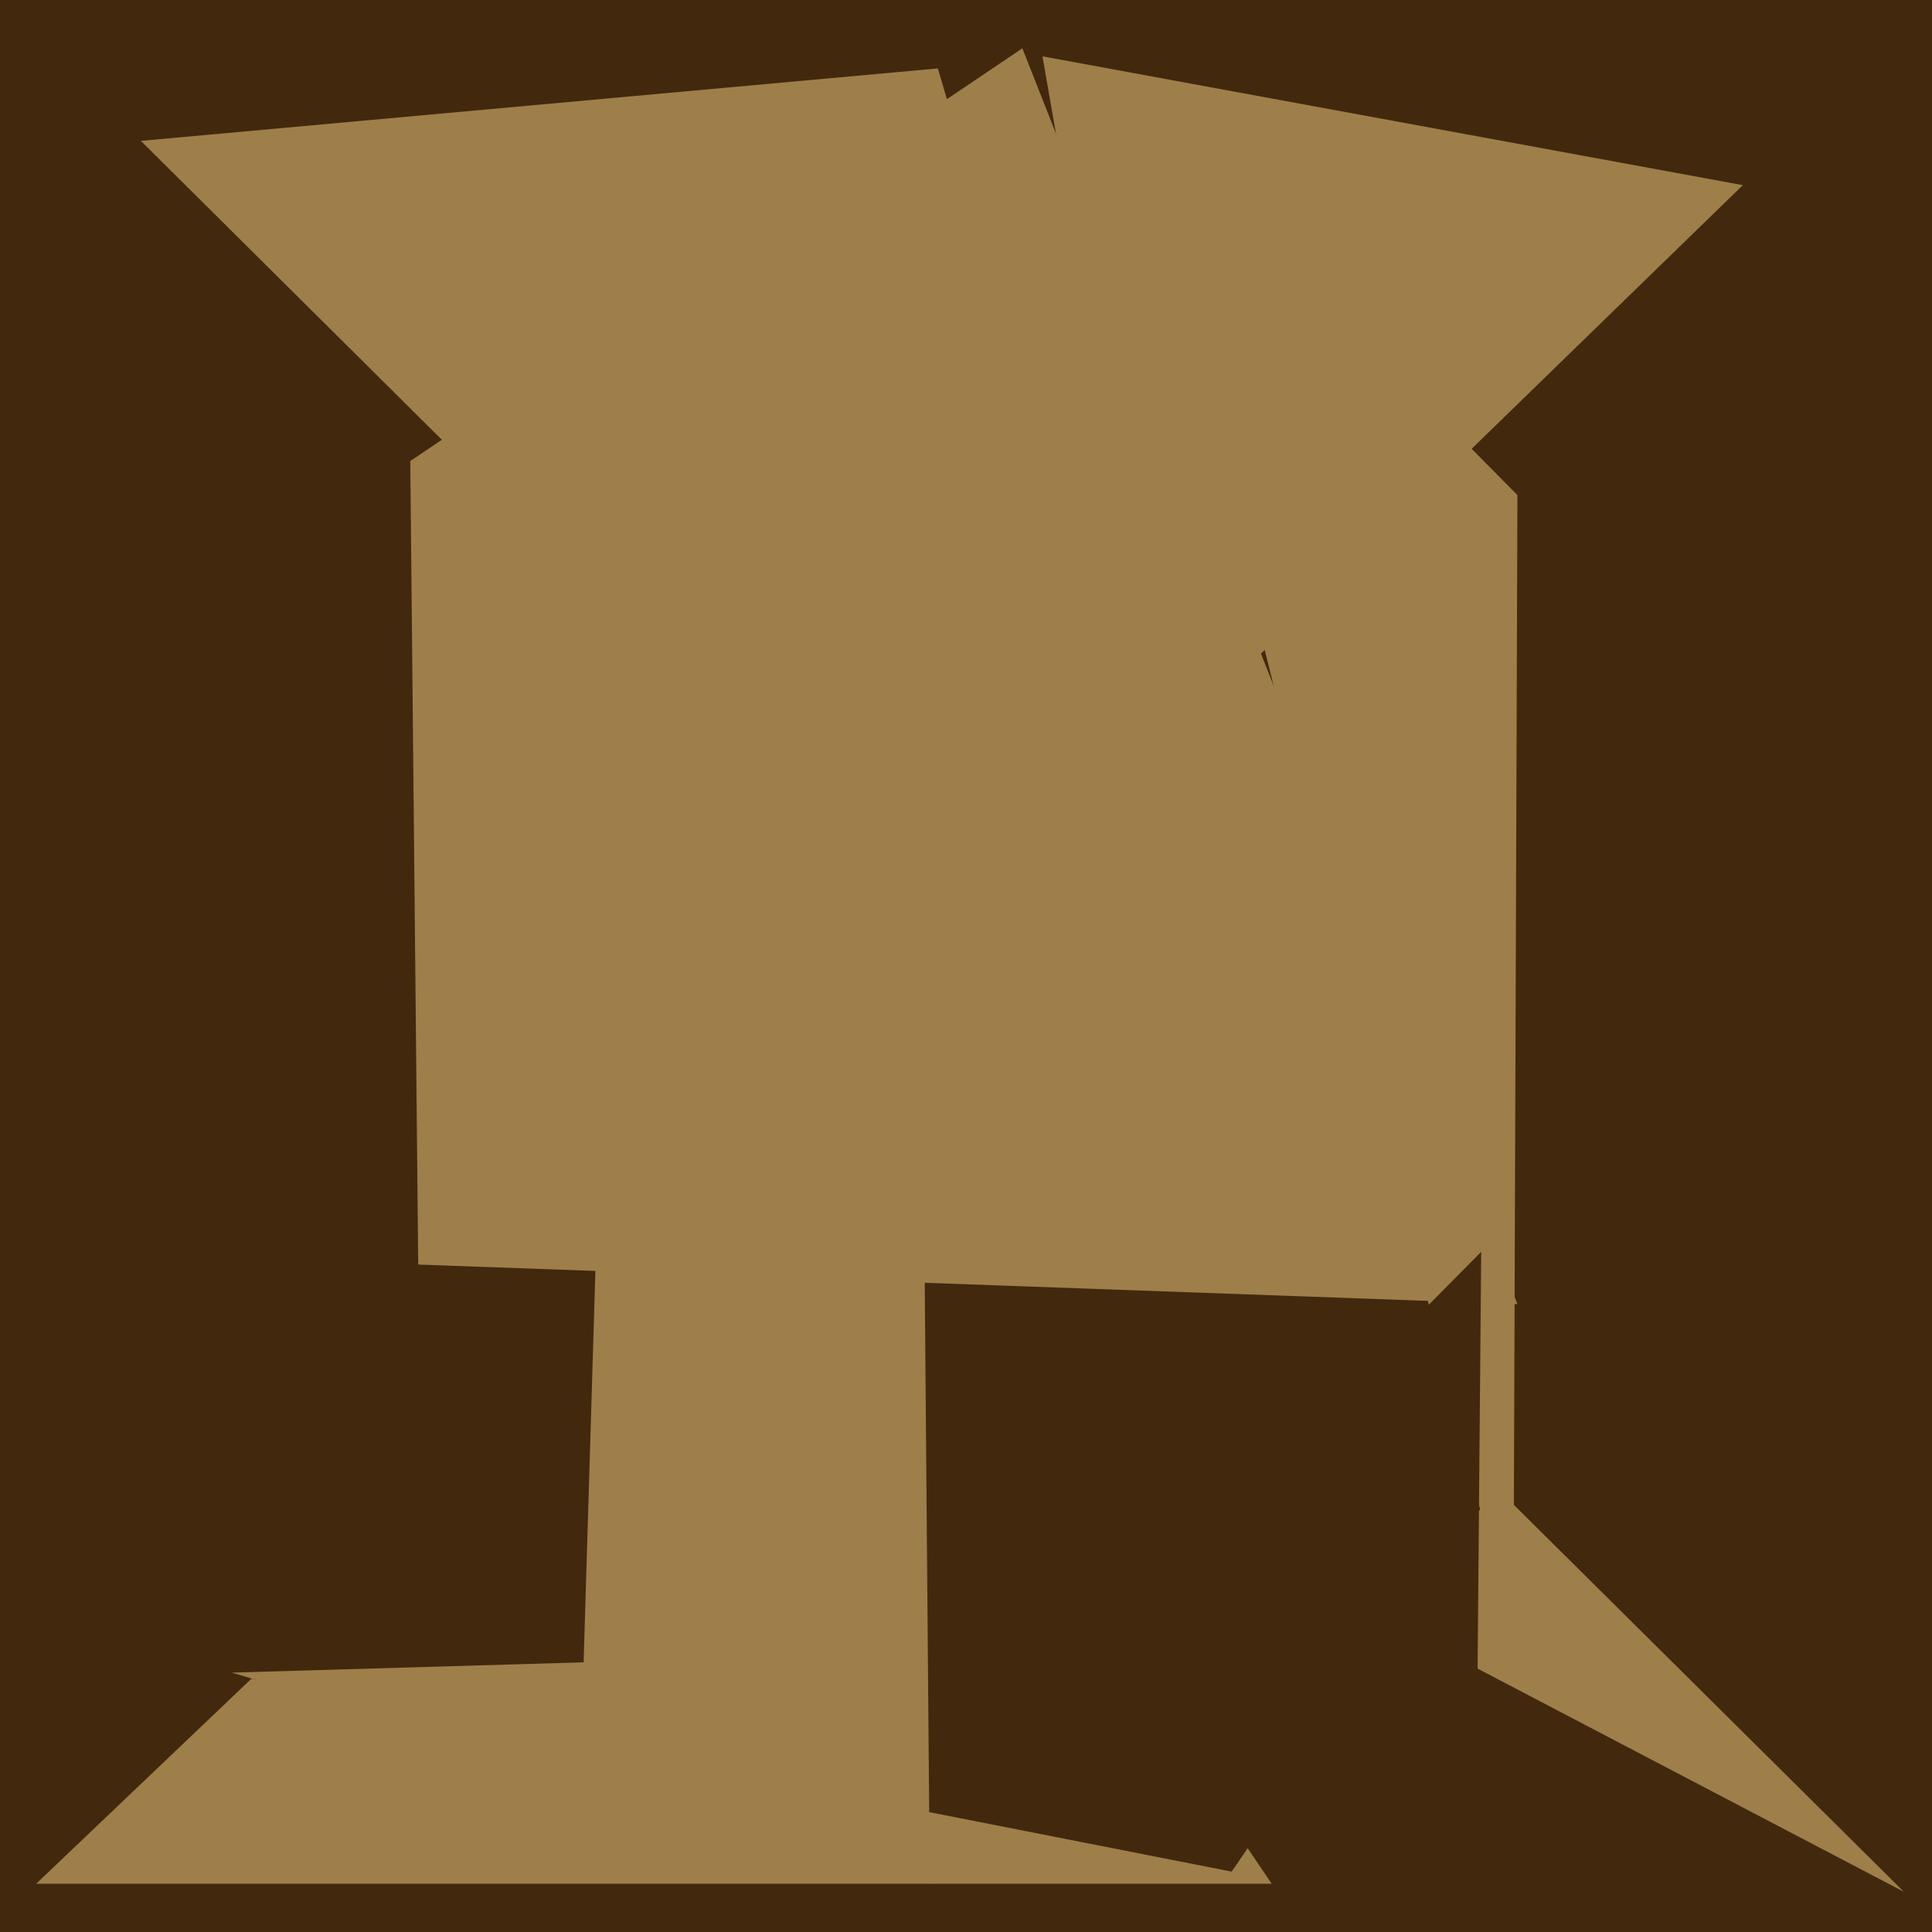
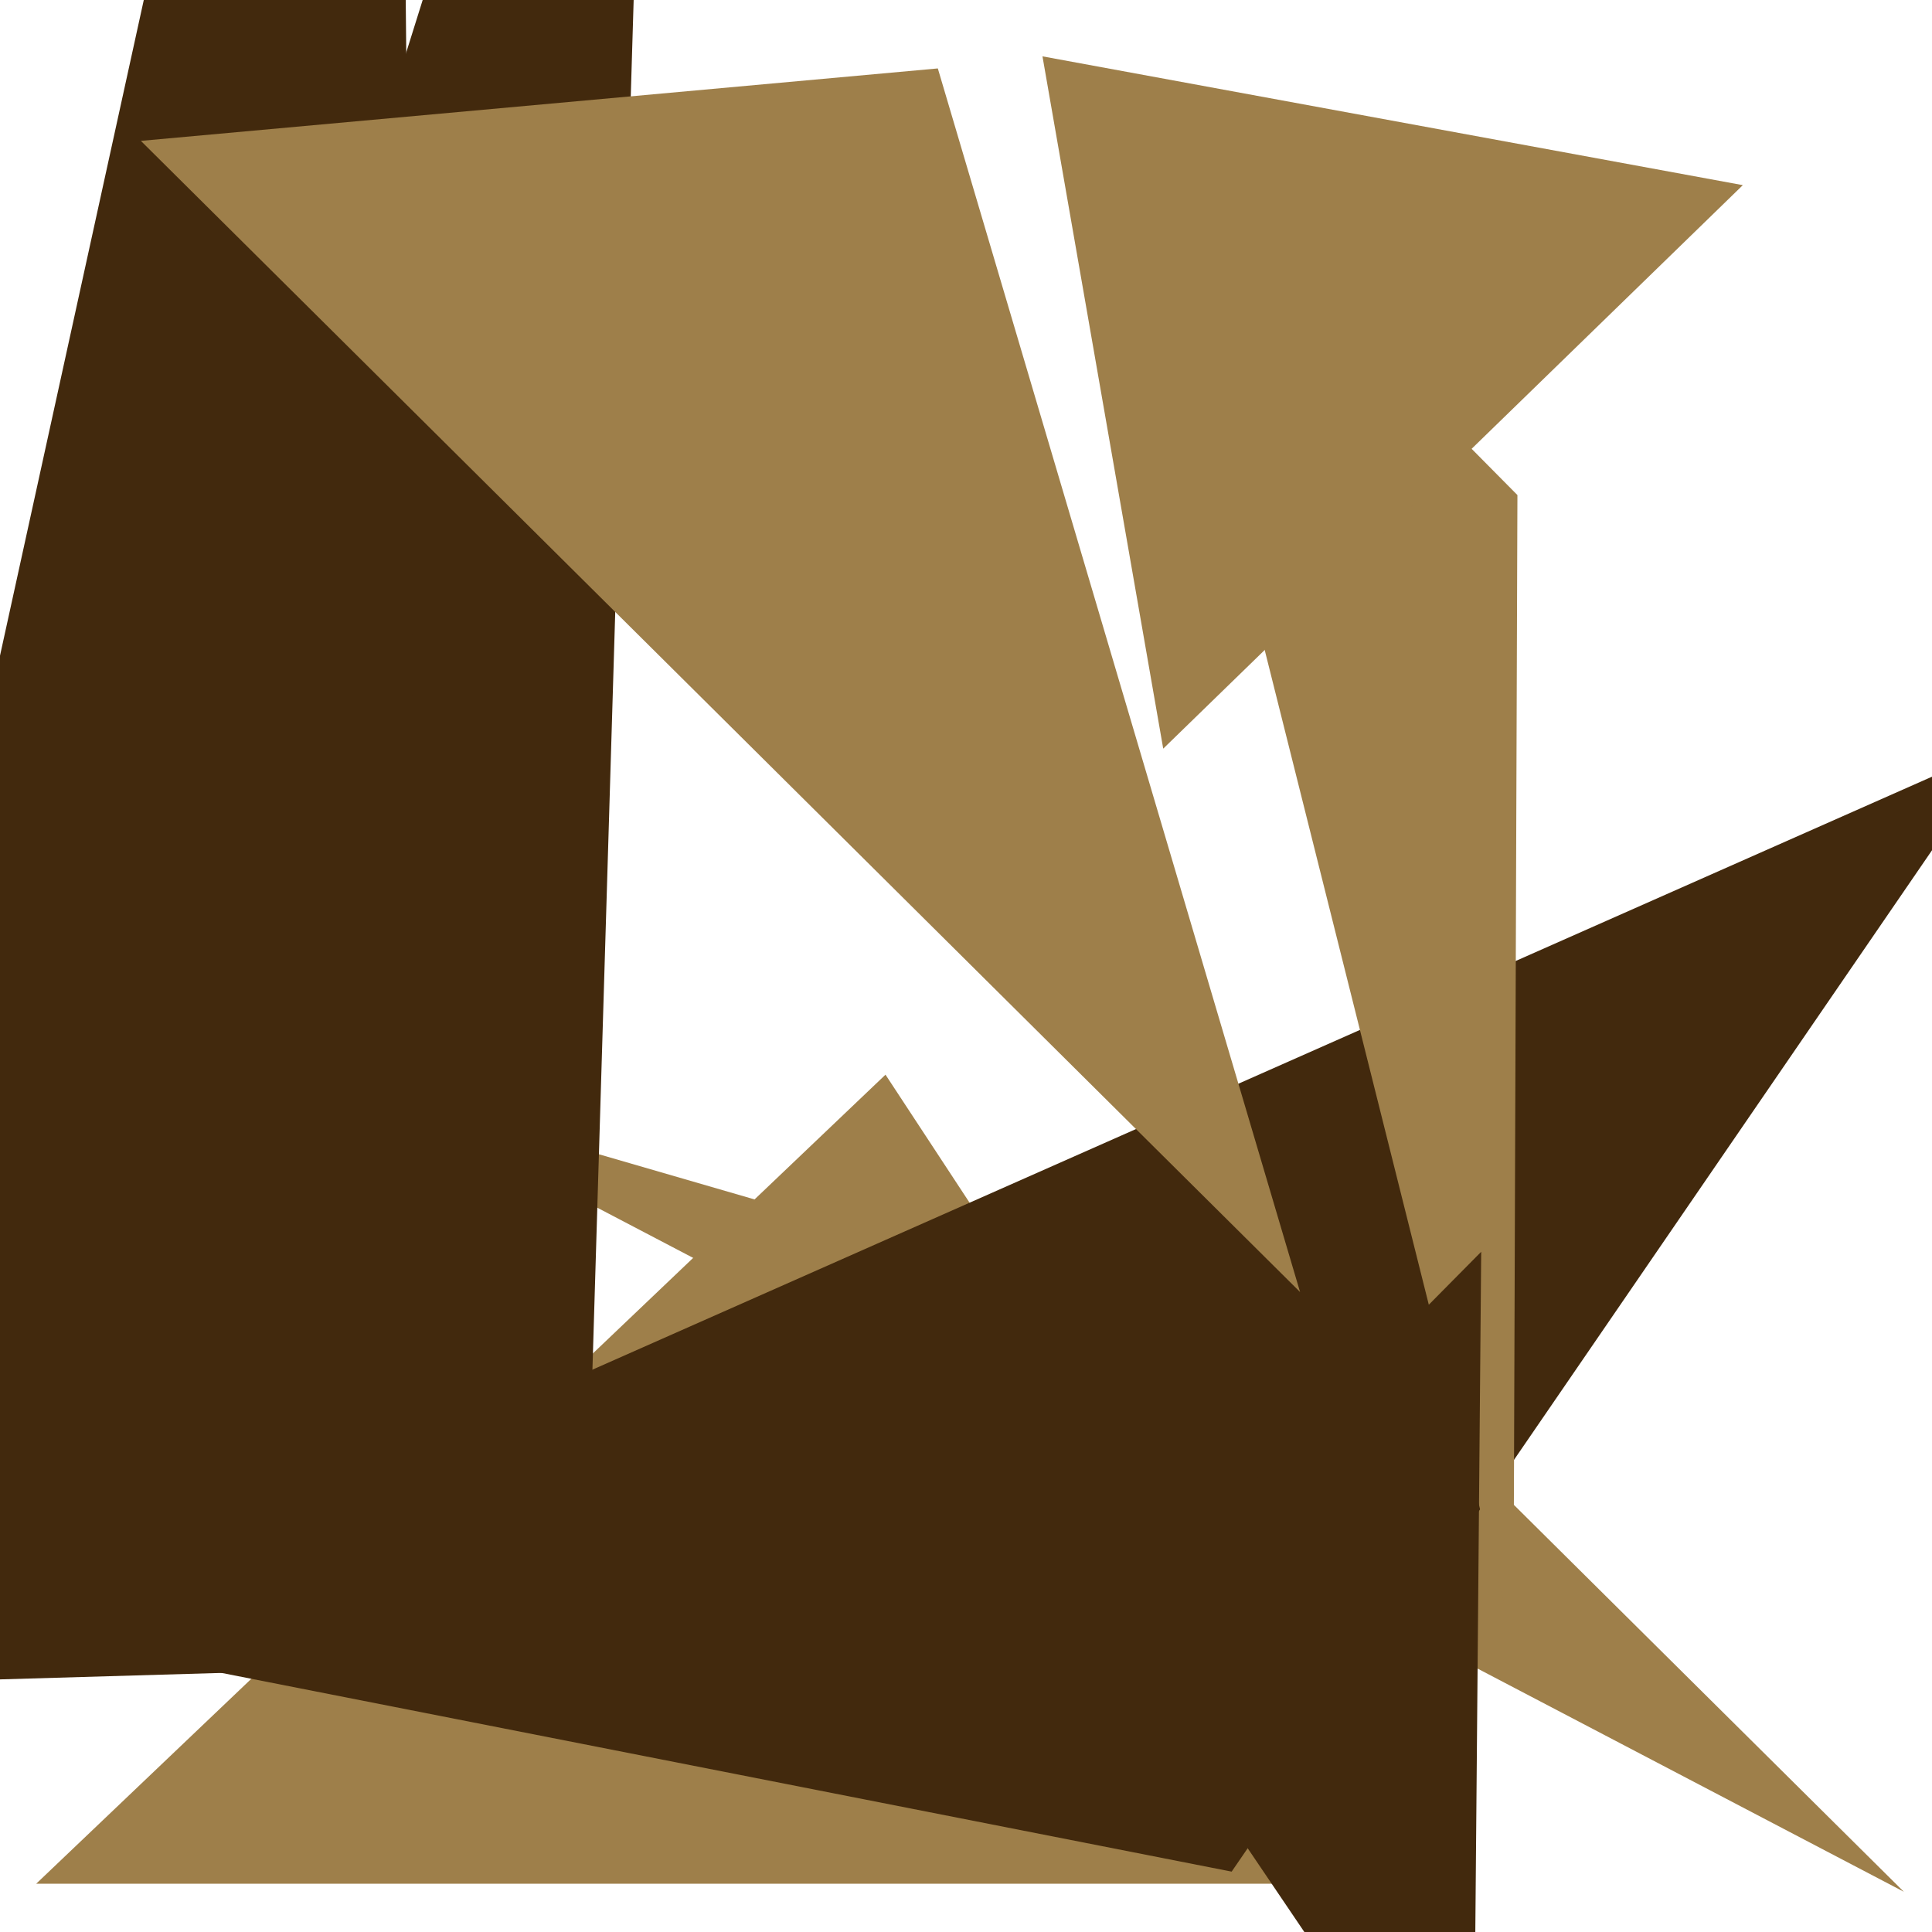
<svg xmlns="http://www.w3.org/2000/svg" width="480px" height="480px">
-   <rect width="480" height="480" fill="rgb(66,41,13)" />
  <polygon points="352,468 9,468 220,267" fill="rgb(158,127,74)" />
  <polygon points="91,270 473,470 346,344" fill="rgb(158,127,74)" />
  <polygon points="306,465 1,405 498,185" fill="rgb(66,41,13)" />
-   <polygon points="-169,347 231,468 229,230" fill="rgb(158,127,74)" />
  <polygon points="376,408 377,123 280,25" fill="rgb(158,127,74)" />
  <polygon points="-26,418 145,413 163,-185" fill="rgb(66,41,13)" />
-   <polygon points="377,324 254,12 -179,304" fill="rgb(158,127,74)" />
  <polygon points="366,542 368,311 274,406" fill="rgb(66,41,13)" />
  <polygon points="-68,473 104,324 98,-284" fill="rgb(66,41,13)" />
  <polygon points="289,186 259,14 433,46" fill="rgb(158,127,74)" />
  <polygon points="233,17 323,321 35,35" fill="rgb(158,127,74)" />
</svg>